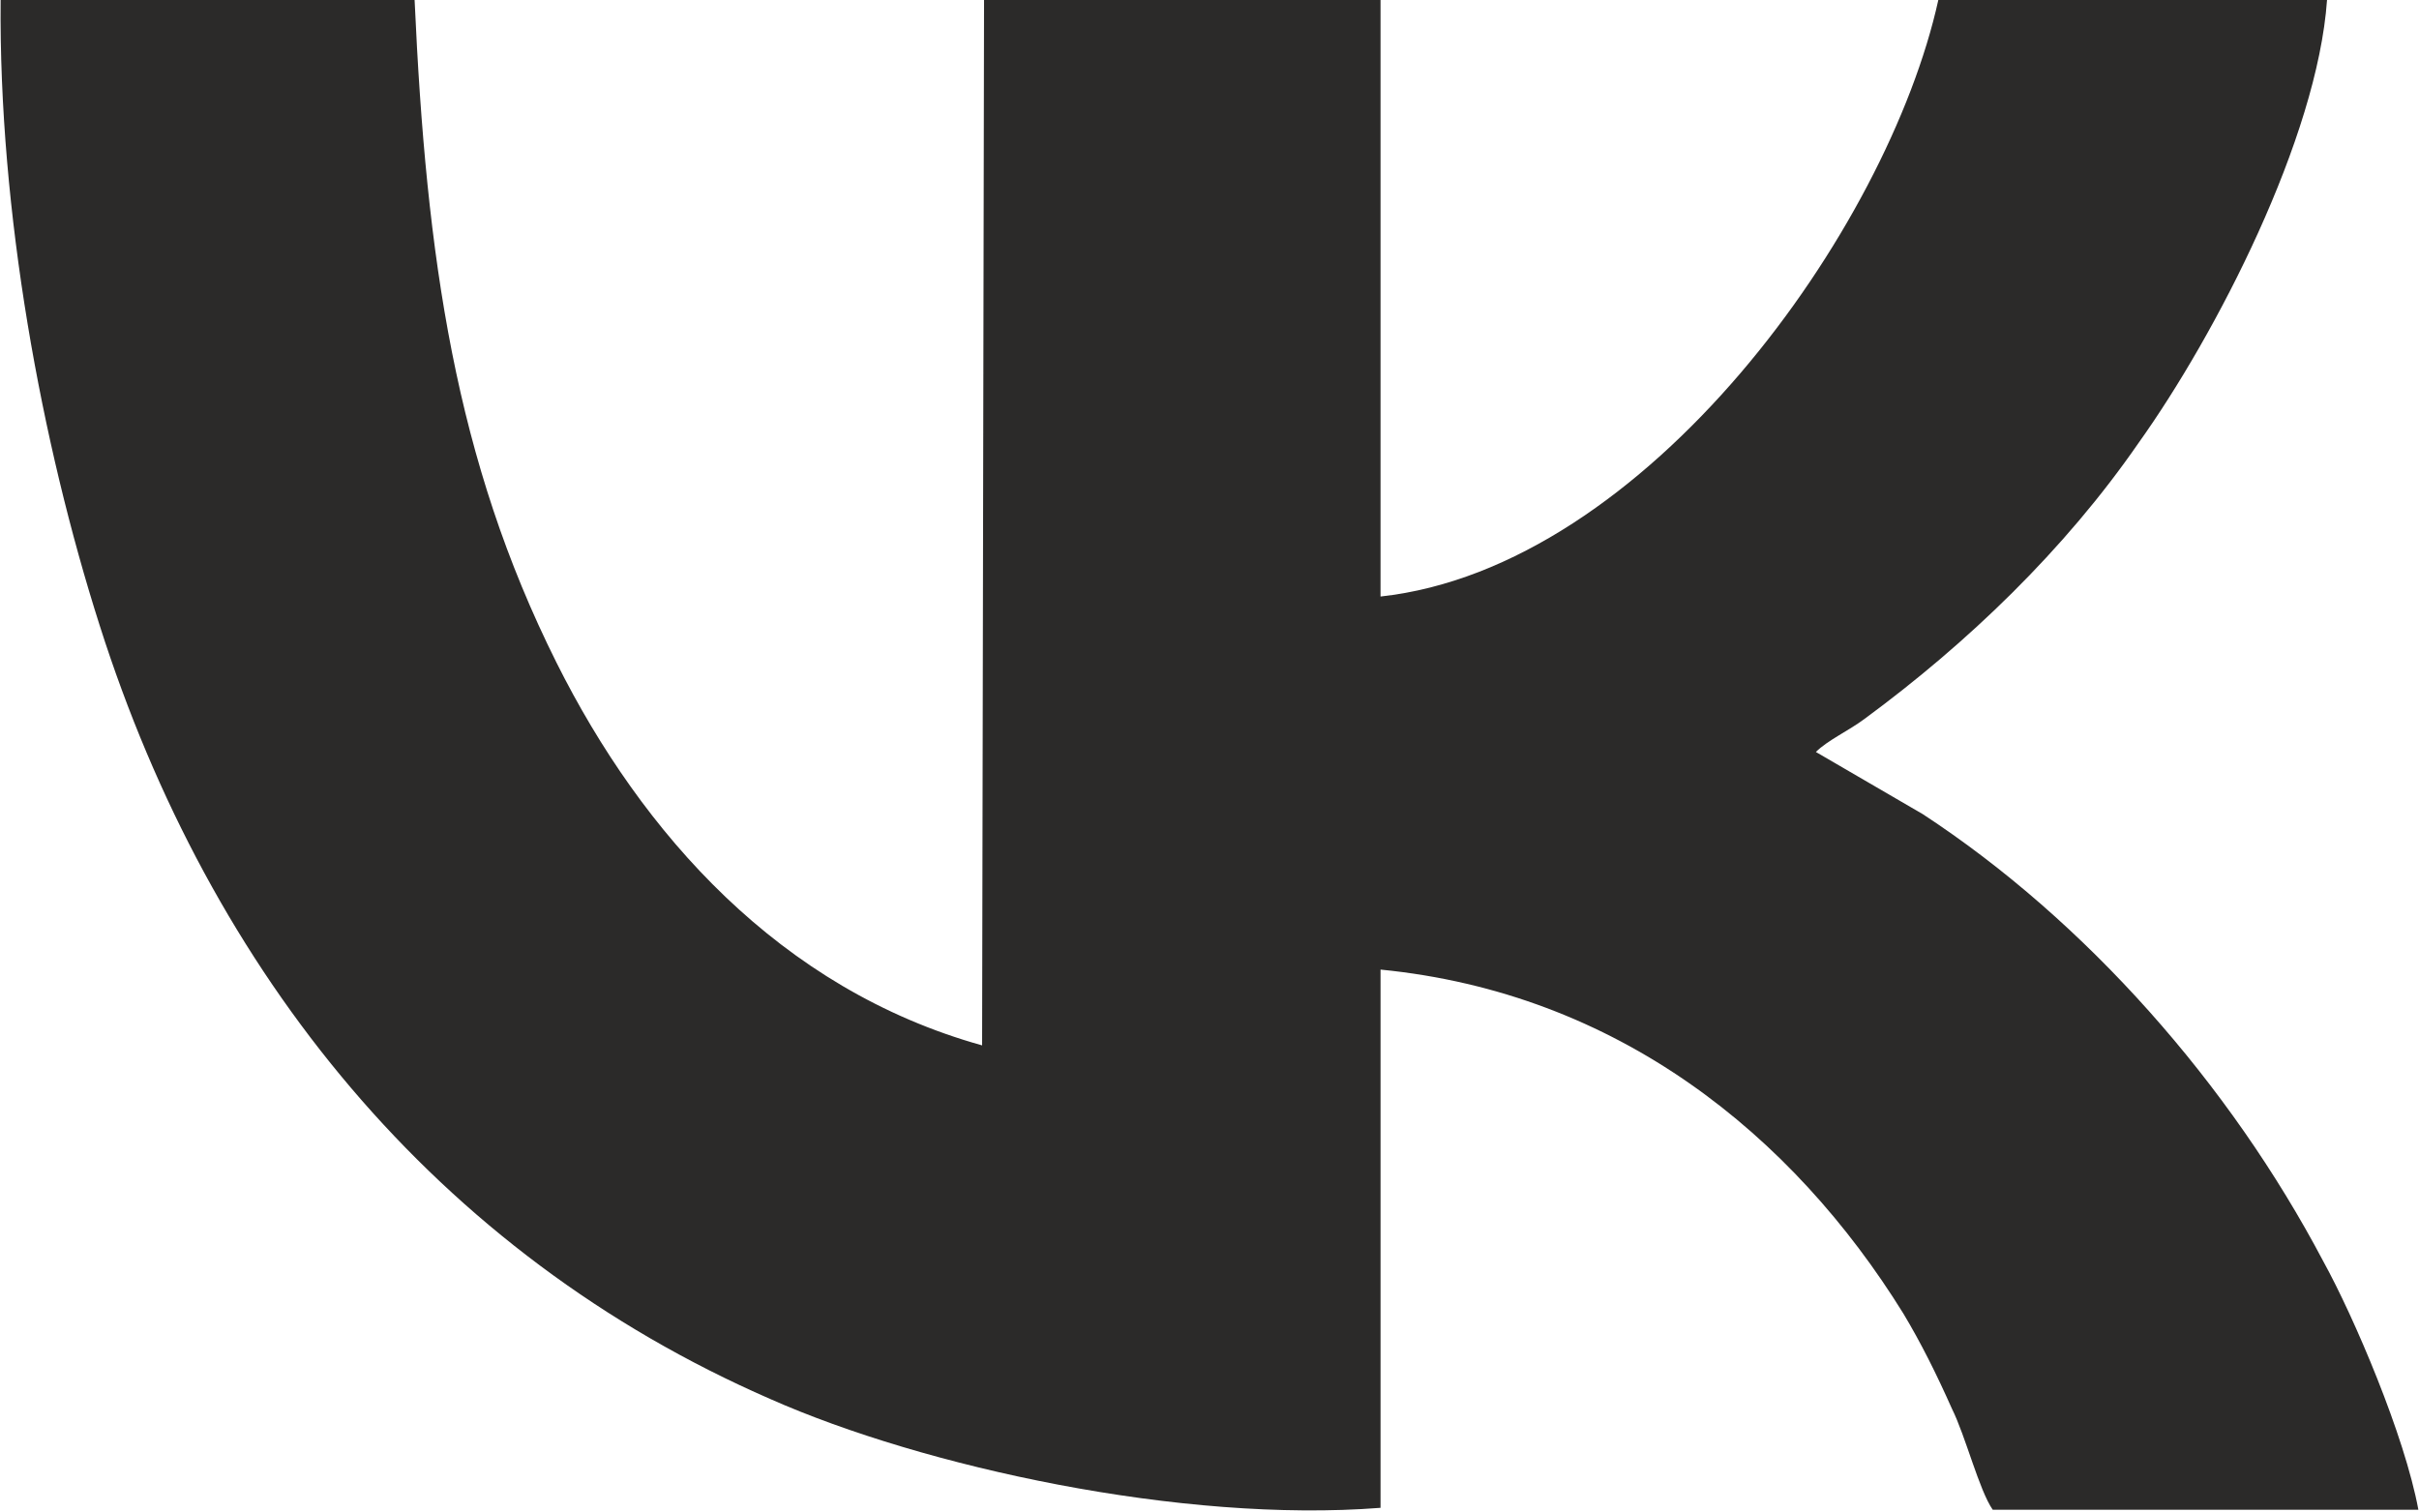
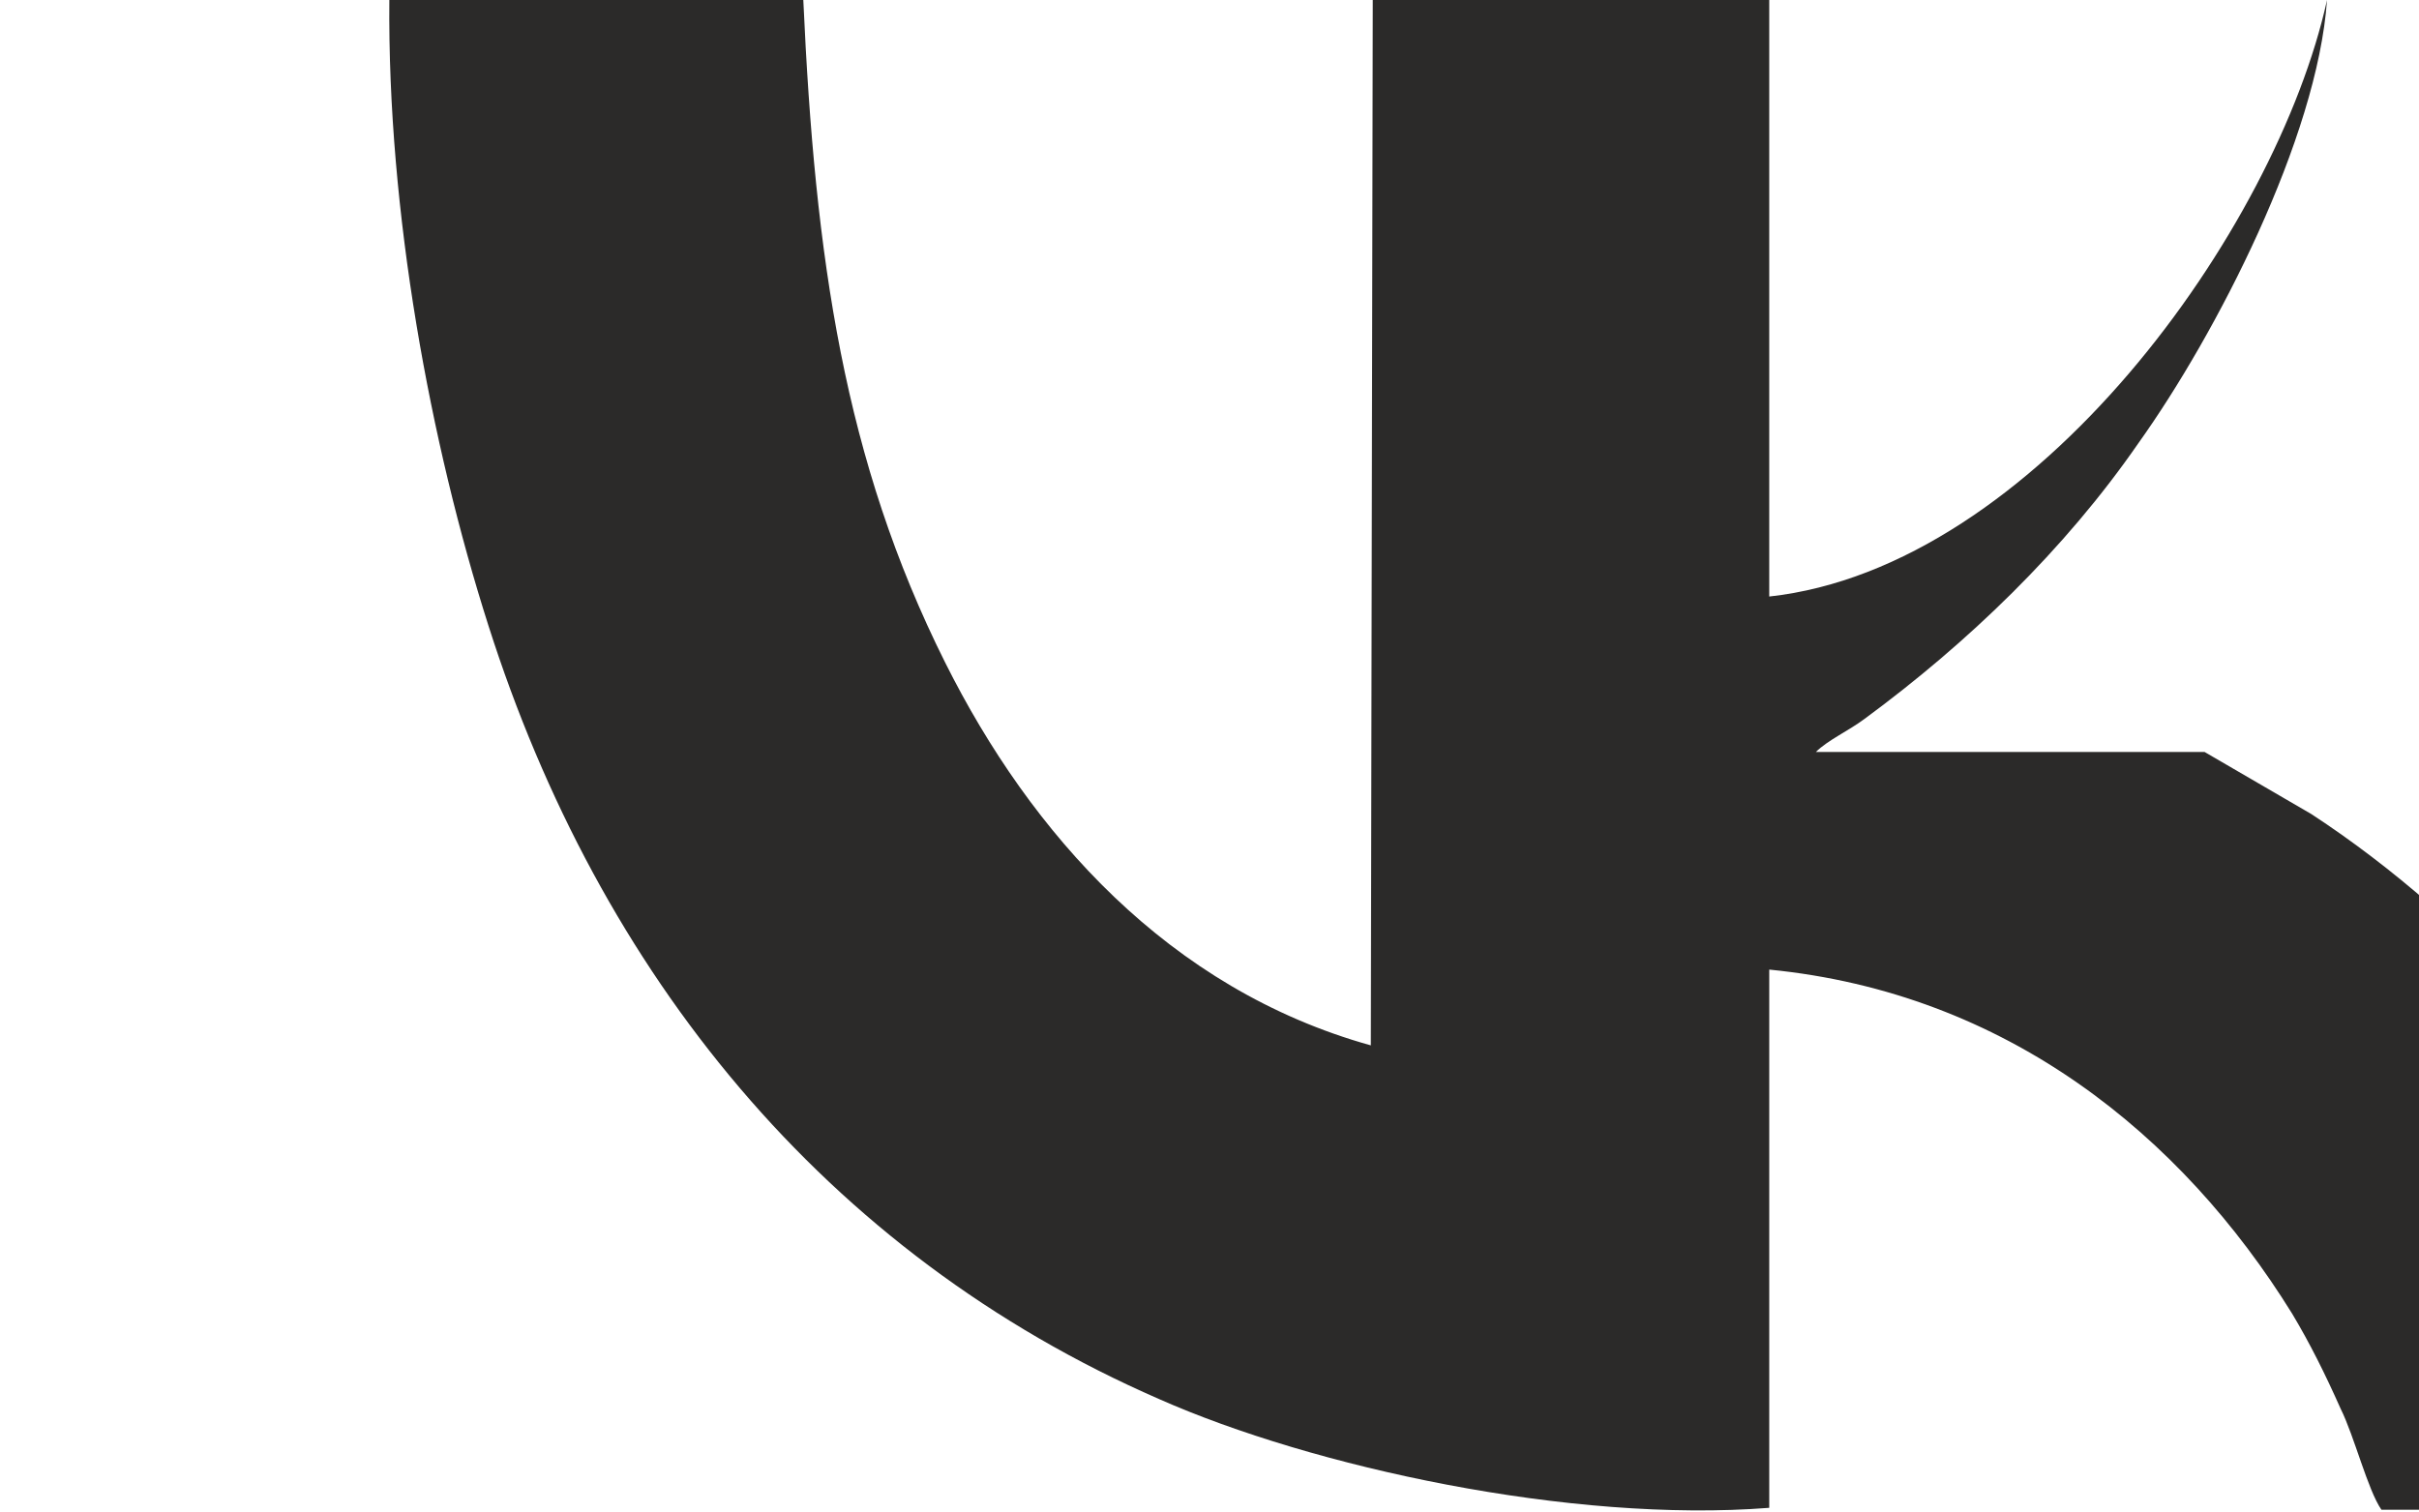
<svg xmlns="http://www.w3.org/2000/svg" xml:space="preserve" width="15.998mm" height="10mm" version="1.0" style="shape-rendering:geometricPrecision; text-rendering:geometricPrecision; image-rendering:optimizeQuality; fill-rule:evenodd; clip-rule:evenodd" viewBox="0 0 1244 778">
  <defs>
    <style type="text/css"> .fil0 {fill:#2B2A29} </style>
  </defs>
  <g id="Слой_x0020_1">
-     <path class="fil0" d="M934 387c6,-6 17,-11 25,-17 53,-39 103,-87 141,-142 40,-56 92,-157 97,-228l-200 0c-26,118 -150,292 -287,307l0 -307 -204 0 -1 538c-104,-29 -175,-109 -219,-197 -52,-104 -67,-208 -73,-341l-213 0c-1,109 21,228 51,322 57,179 173,323 345,398 79,35 212,64 314,56l0 -277c122,12 212,85 269,177 9,15 17,31 25,49 7,14 14,42 21,52l219 0c-7,-38 -33,-99 -49,-128 -48,-91 -122,-175 -206,-230l-55 -32z" />
+     <path class="fil0" d="M934 387c6,-6 17,-11 25,-17 53,-39 103,-87 141,-142 40,-56 92,-157 97,-228c-26,118 -150,292 -287,307l0 -307 -204 0 -1 538c-104,-29 -175,-109 -219,-197 -52,-104 -67,-208 -73,-341l-213 0c-1,109 21,228 51,322 57,179 173,323 345,398 79,35 212,64 314,56l0 -277c122,12 212,85 269,177 9,15 17,31 25,49 7,14 14,42 21,52l219 0c-7,-38 -33,-99 -49,-128 -48,-91 -122,-175 -206,-230l-55 -32z" />
  </g>
</svg>